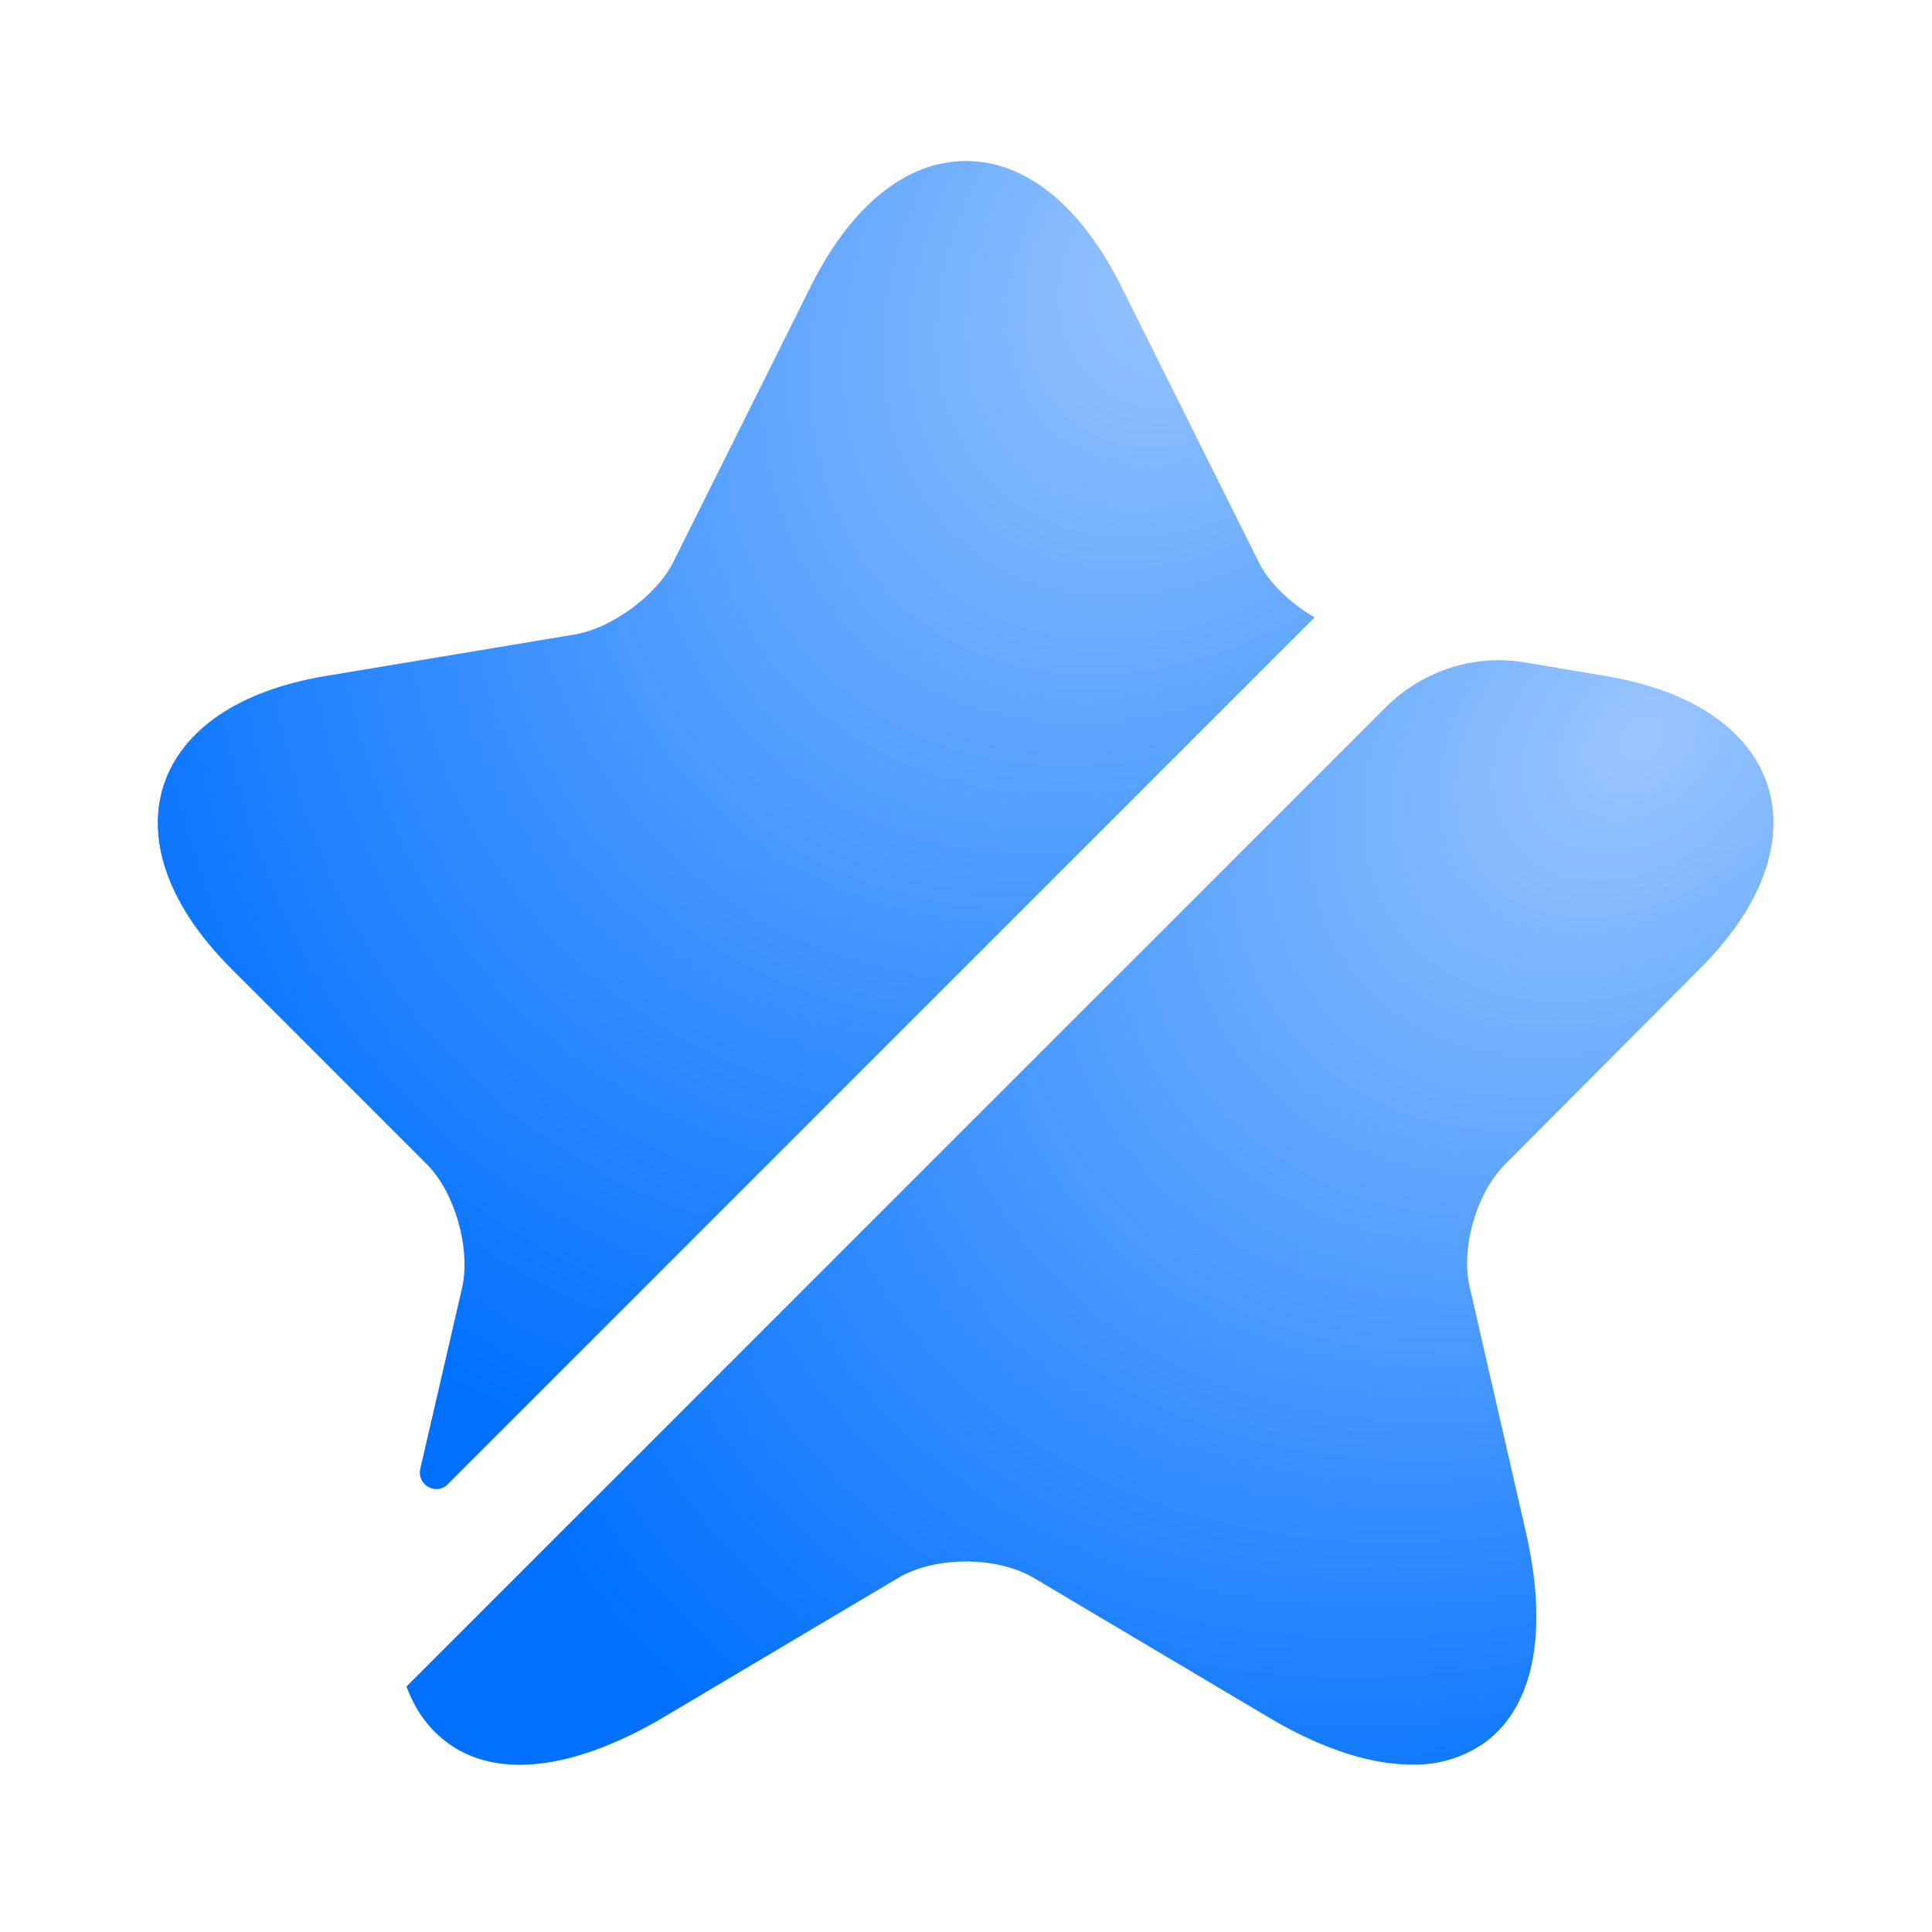
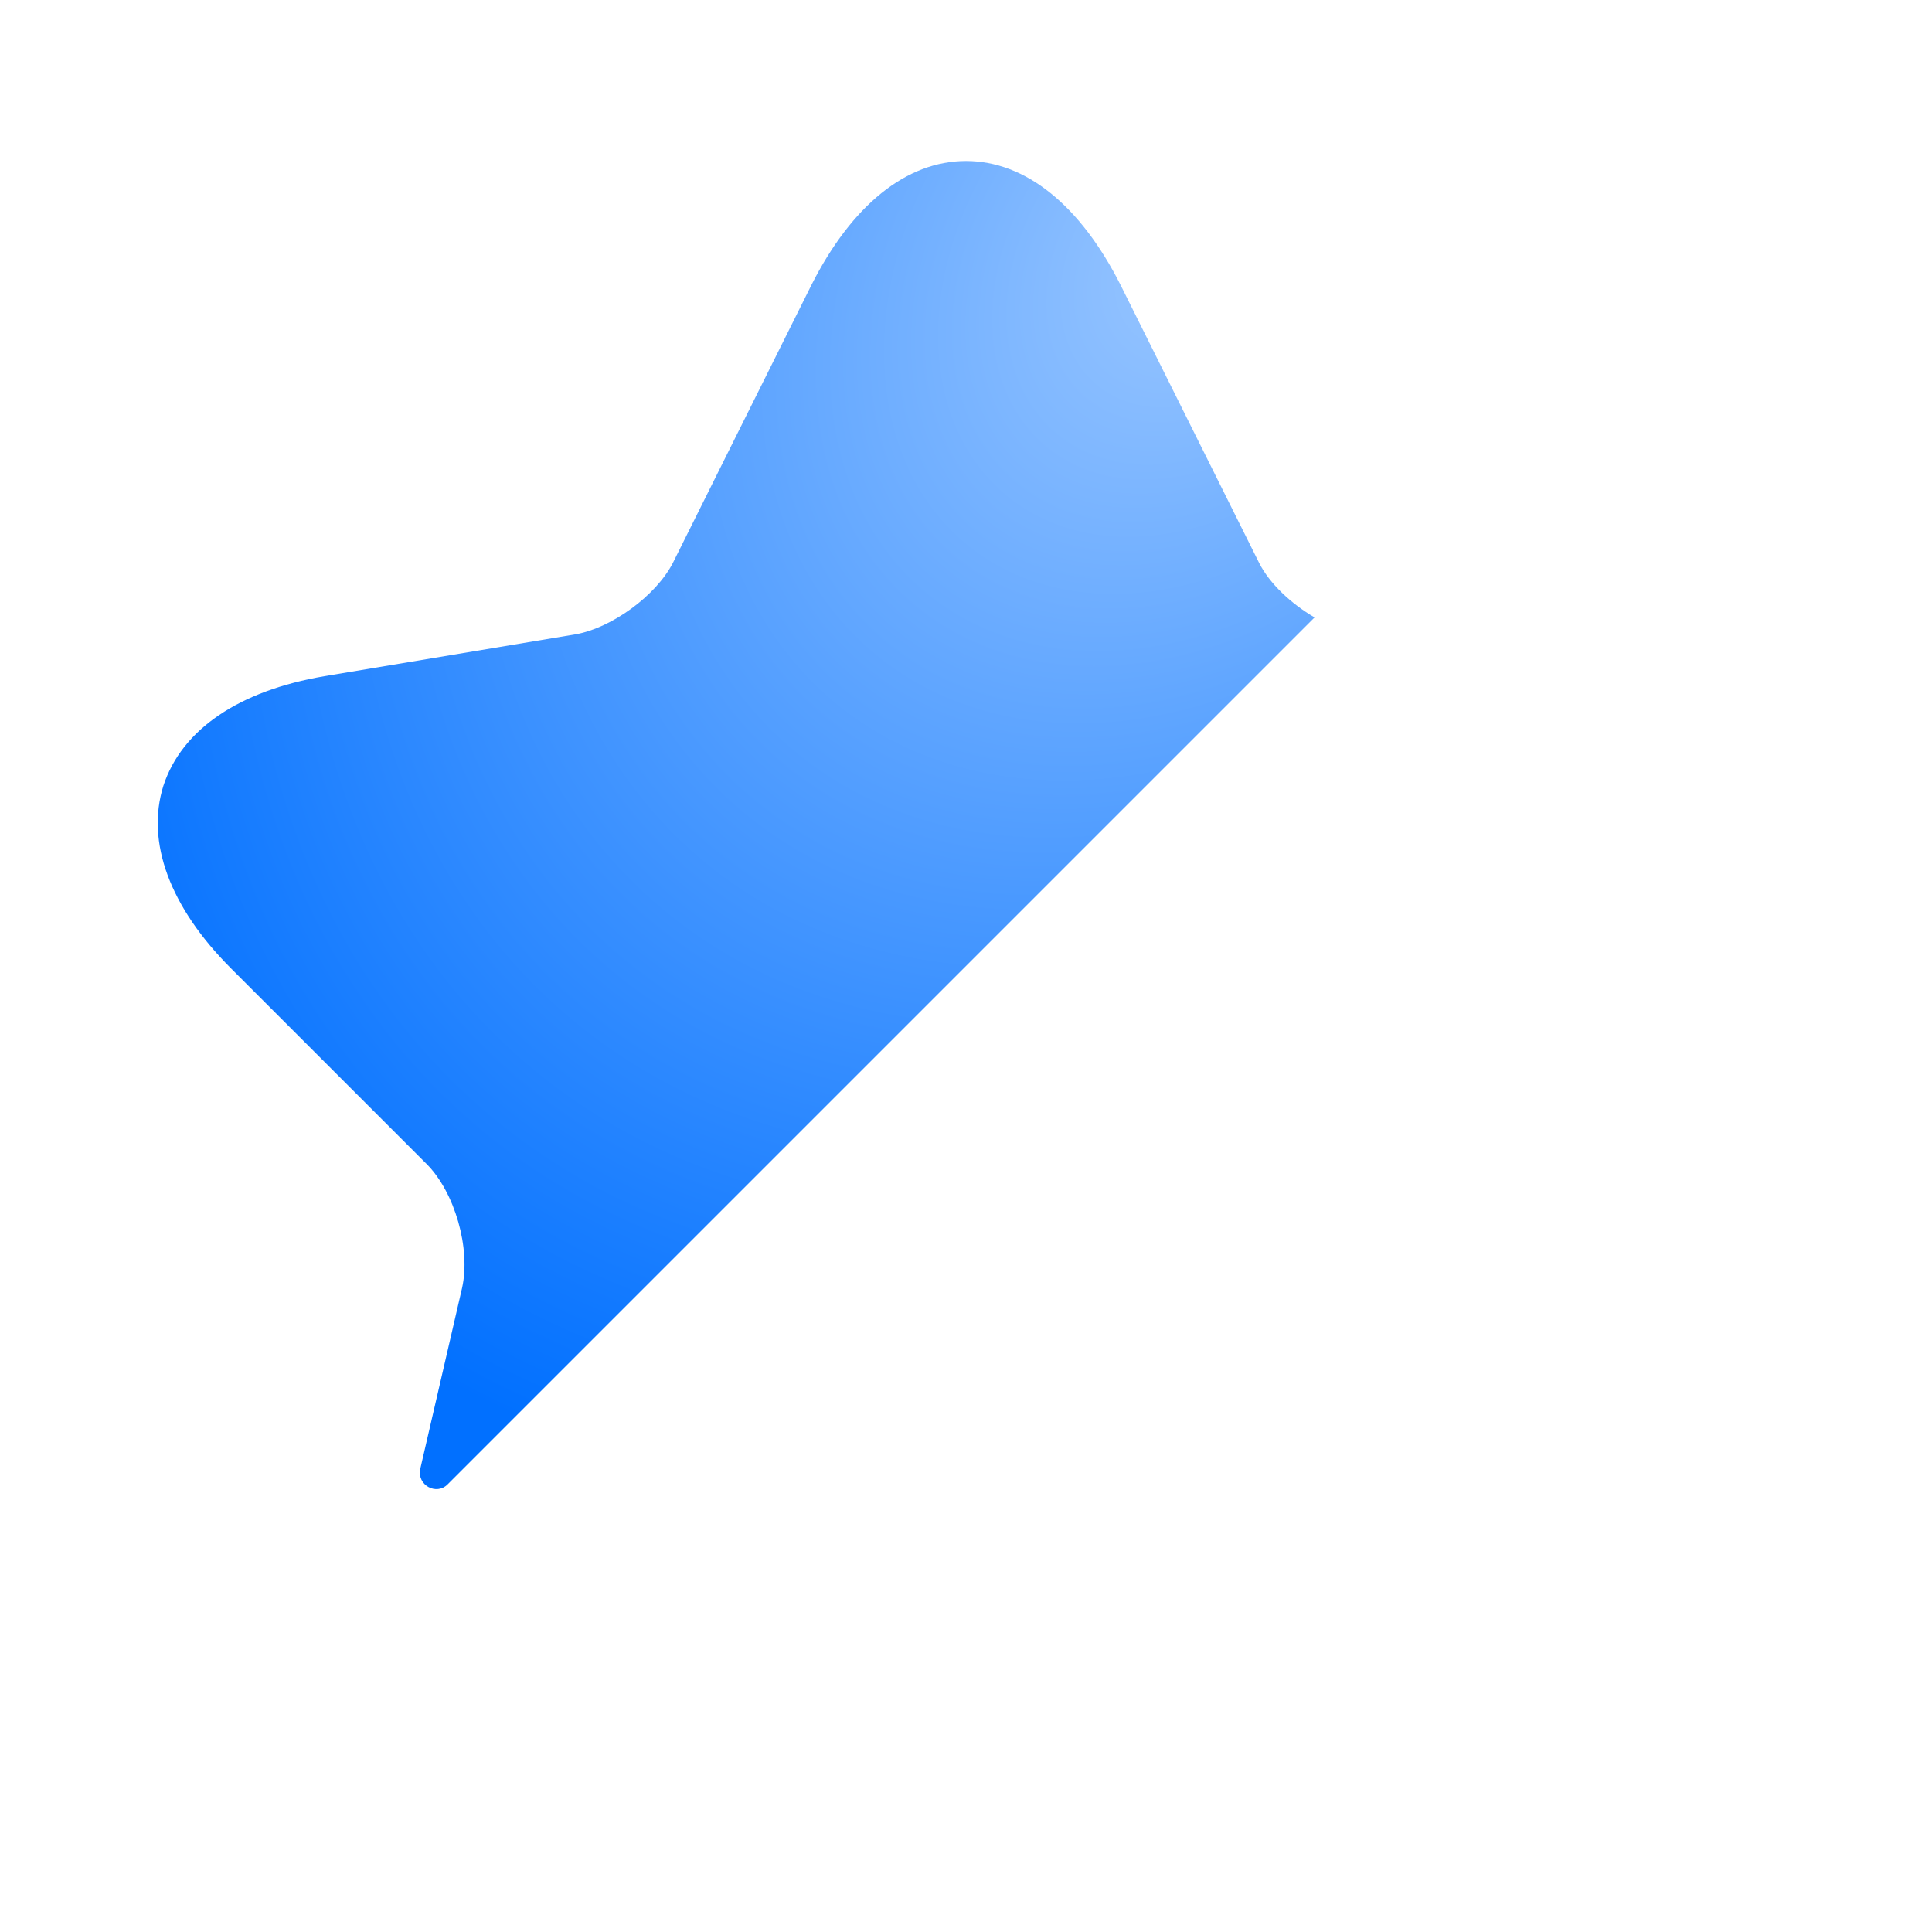
<svg xmlns="http://www.w3.org/2000/svg" width="24" height="24" fill="none">
  <path fill="url(#a)" d="M5.74 16c.11-.49-.09-1.19-.44-1.54l-2.43-2.43c-.76-.76-1.06-1.57-.84-2.27.23-.7.94-1.18 2-1.36l3.12-.52c.45-.08 1-.48 1.21-.89l1.72-3.45C10.58 2.55 11.26 2 12 2s1.42.55 1.92 1.54l1.72 3.45c.13.26.4.51.69.68L5.56 18.44c-.14.14-.38.01-.34-.19L5.74 16Z" />
-   <path fill="url(#b)" d="M18.7 14.46c-.36.36-.56 1.05-.44 1.54l.69 3.01c.29 1.25.11 2.19-.51 2.64a1.5 1.5 0 0 1-.9.27c-.51 0-1.11-.19-1.77-.58l-2.93-1.74c-.46-.27-1.22-.27-1.68 0l-2.93 1.74c-1.11.65-2.06.76-2.67.31-.23-.17-.4-.4-.51-.7L17.21 8.79c.46-.46 1.11-.67 1.74-.56l1.01.17c1.06.18 1.77.66 2 1.36.22.7-.08 1.51-.84 2.27l-2.42 2.43Z" />
  <defs>
    <radialGradient id="a" cx="0" cy="0" r="1" gradientTransform="matrix(-12.349 14.178 -10.602 -9.234 14.982 3.288)" gradientUnits="userSpaceOnUse">
      <stop stop-color="#99C6FF" />
      <stop offset=".895" stop-color="#0170FF" />
    </radialGradient>
    <radialGradient id="b" cx="0" cy="0" r="1" gradientTransform="rotate(141.06 8.58 8.25) scale(18.761 13.847)" gradientUnits="userSpaceOnUse">
      <stop stop-color="#99C6FF" />
      <stop offset=".895" stop-color="#0170FF" />
    </radialGradient>
  </defs>
</svg>